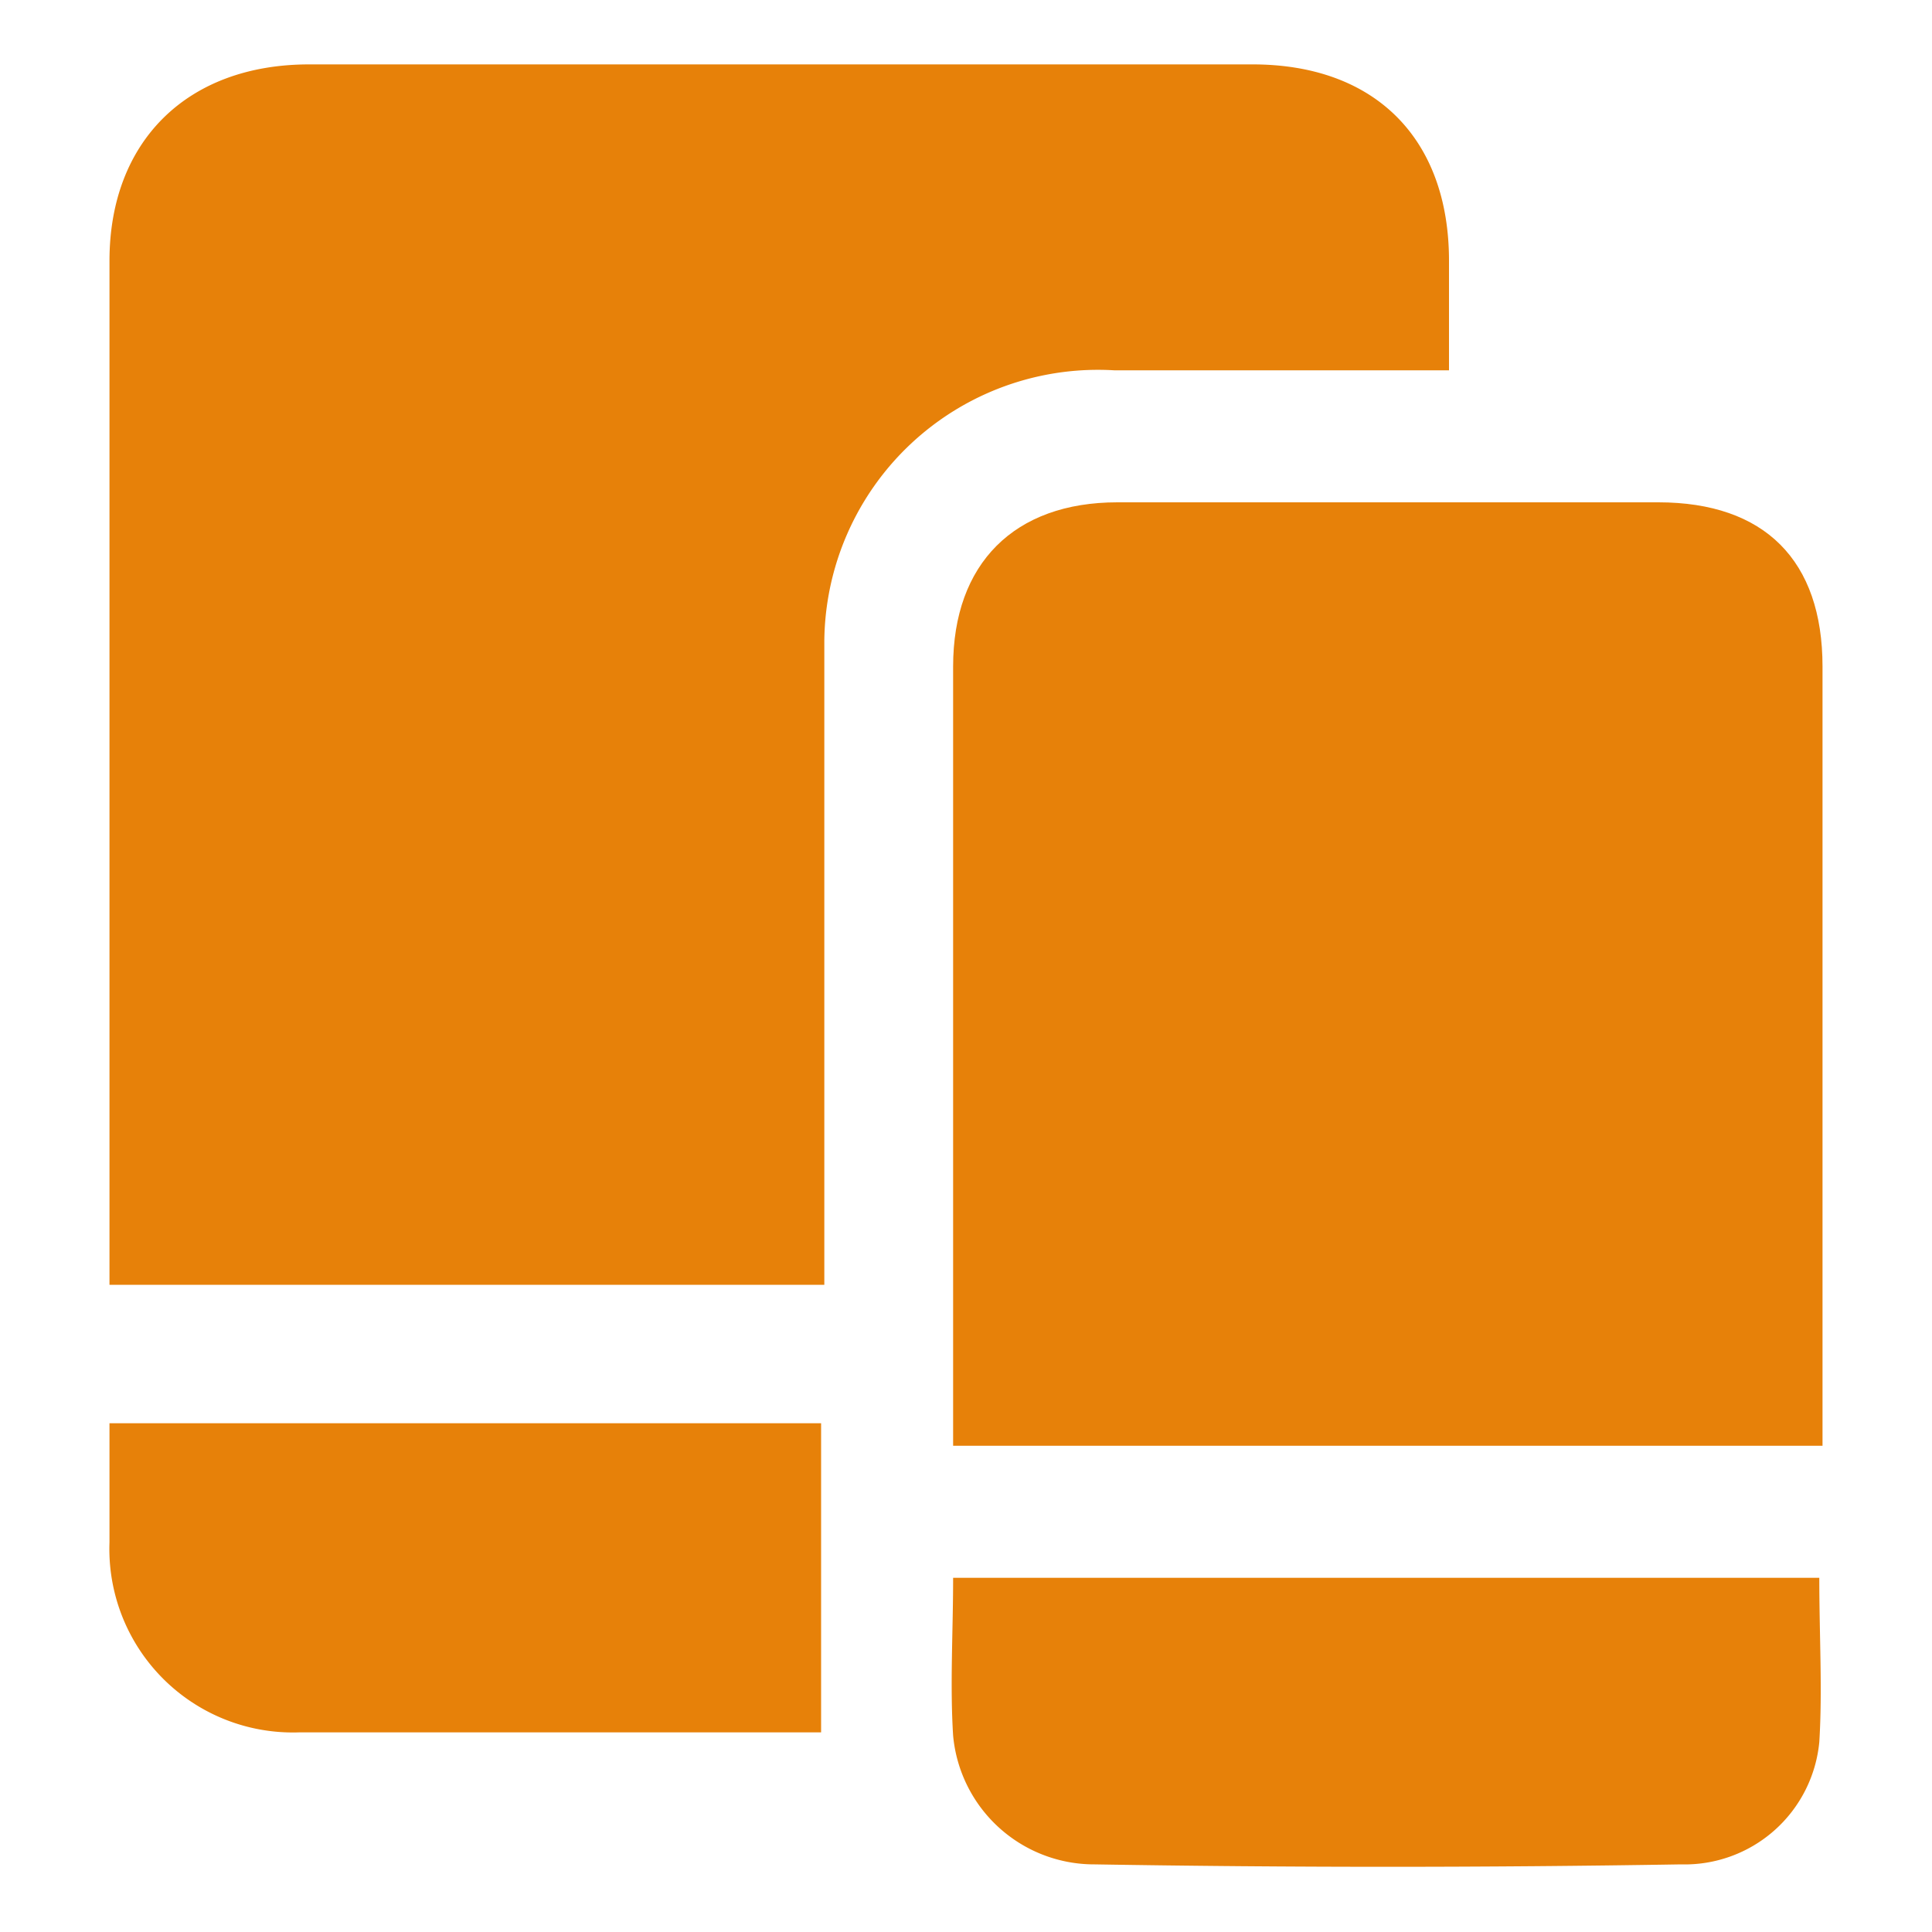
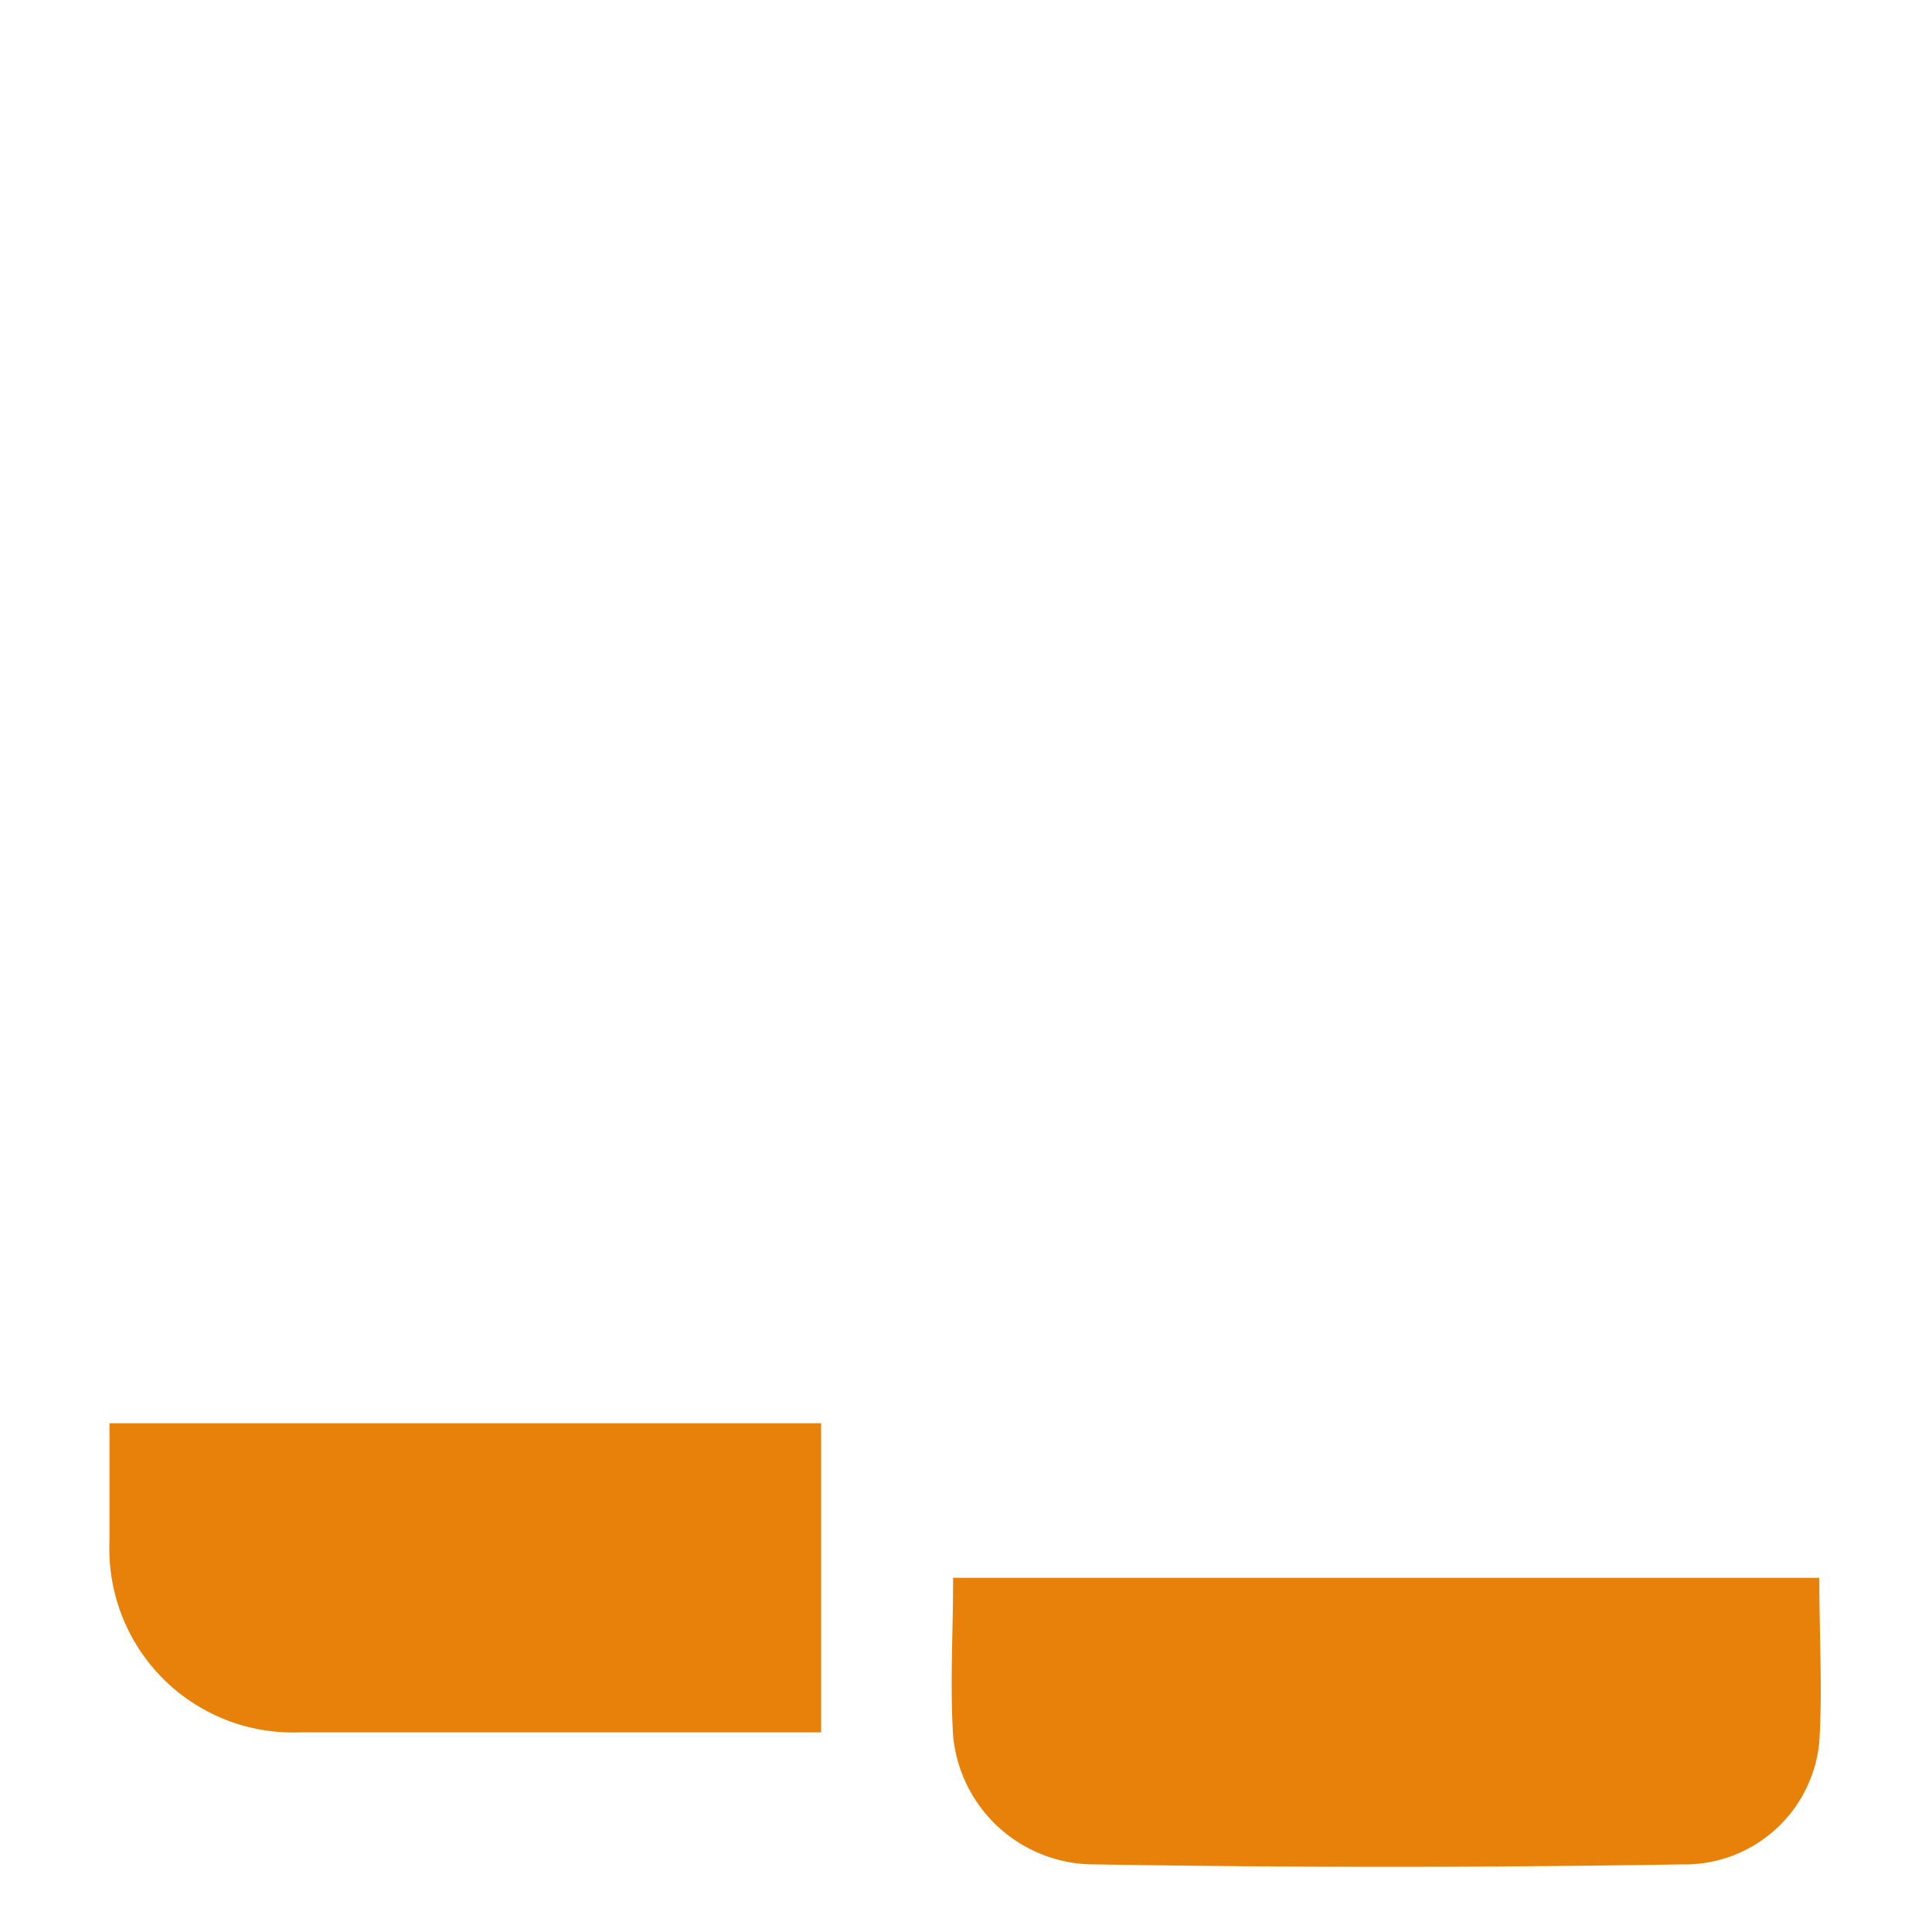
<svg xmlns="http://www.w3.org/2000/svg" viewBox="0 0 60 60">
-   <path d="M45,11.5H34.6a8.5,8.5,0,0,0-9,8.4v20H3.4V8.1C3.4,4.4,5.8,2,9.6,2H38.9C42.7,2,45,4.3,45,8.1Z" style="fill:#e78109" />
-   <path d="M56.6,44.9h-27V20.7c0-3.2,1.9-5.1,5.1-5.1H51.5c3.3,0,5.1,1.8,5.1,5.1V44.9Z" style="fill:#e78109" />
  <path d="M29.6,49H56.5c0,1.8.1,3.5,0,5.1a4.2,4.2,0,0,1-4.3,3.8c-6.1.1-12.1.1-18.2,0a4.4,4.4,0,0,1-4.4-4C29.5,52.3,29.6,50.7,29.6,49Z" style="fill:#e78109" />
  <path d="M25.5,53.8H9.3a5.7,5.7,0,0,1-5.9-5.9V44.2H25.5Z" style="fill:#e78109" />
</svg>